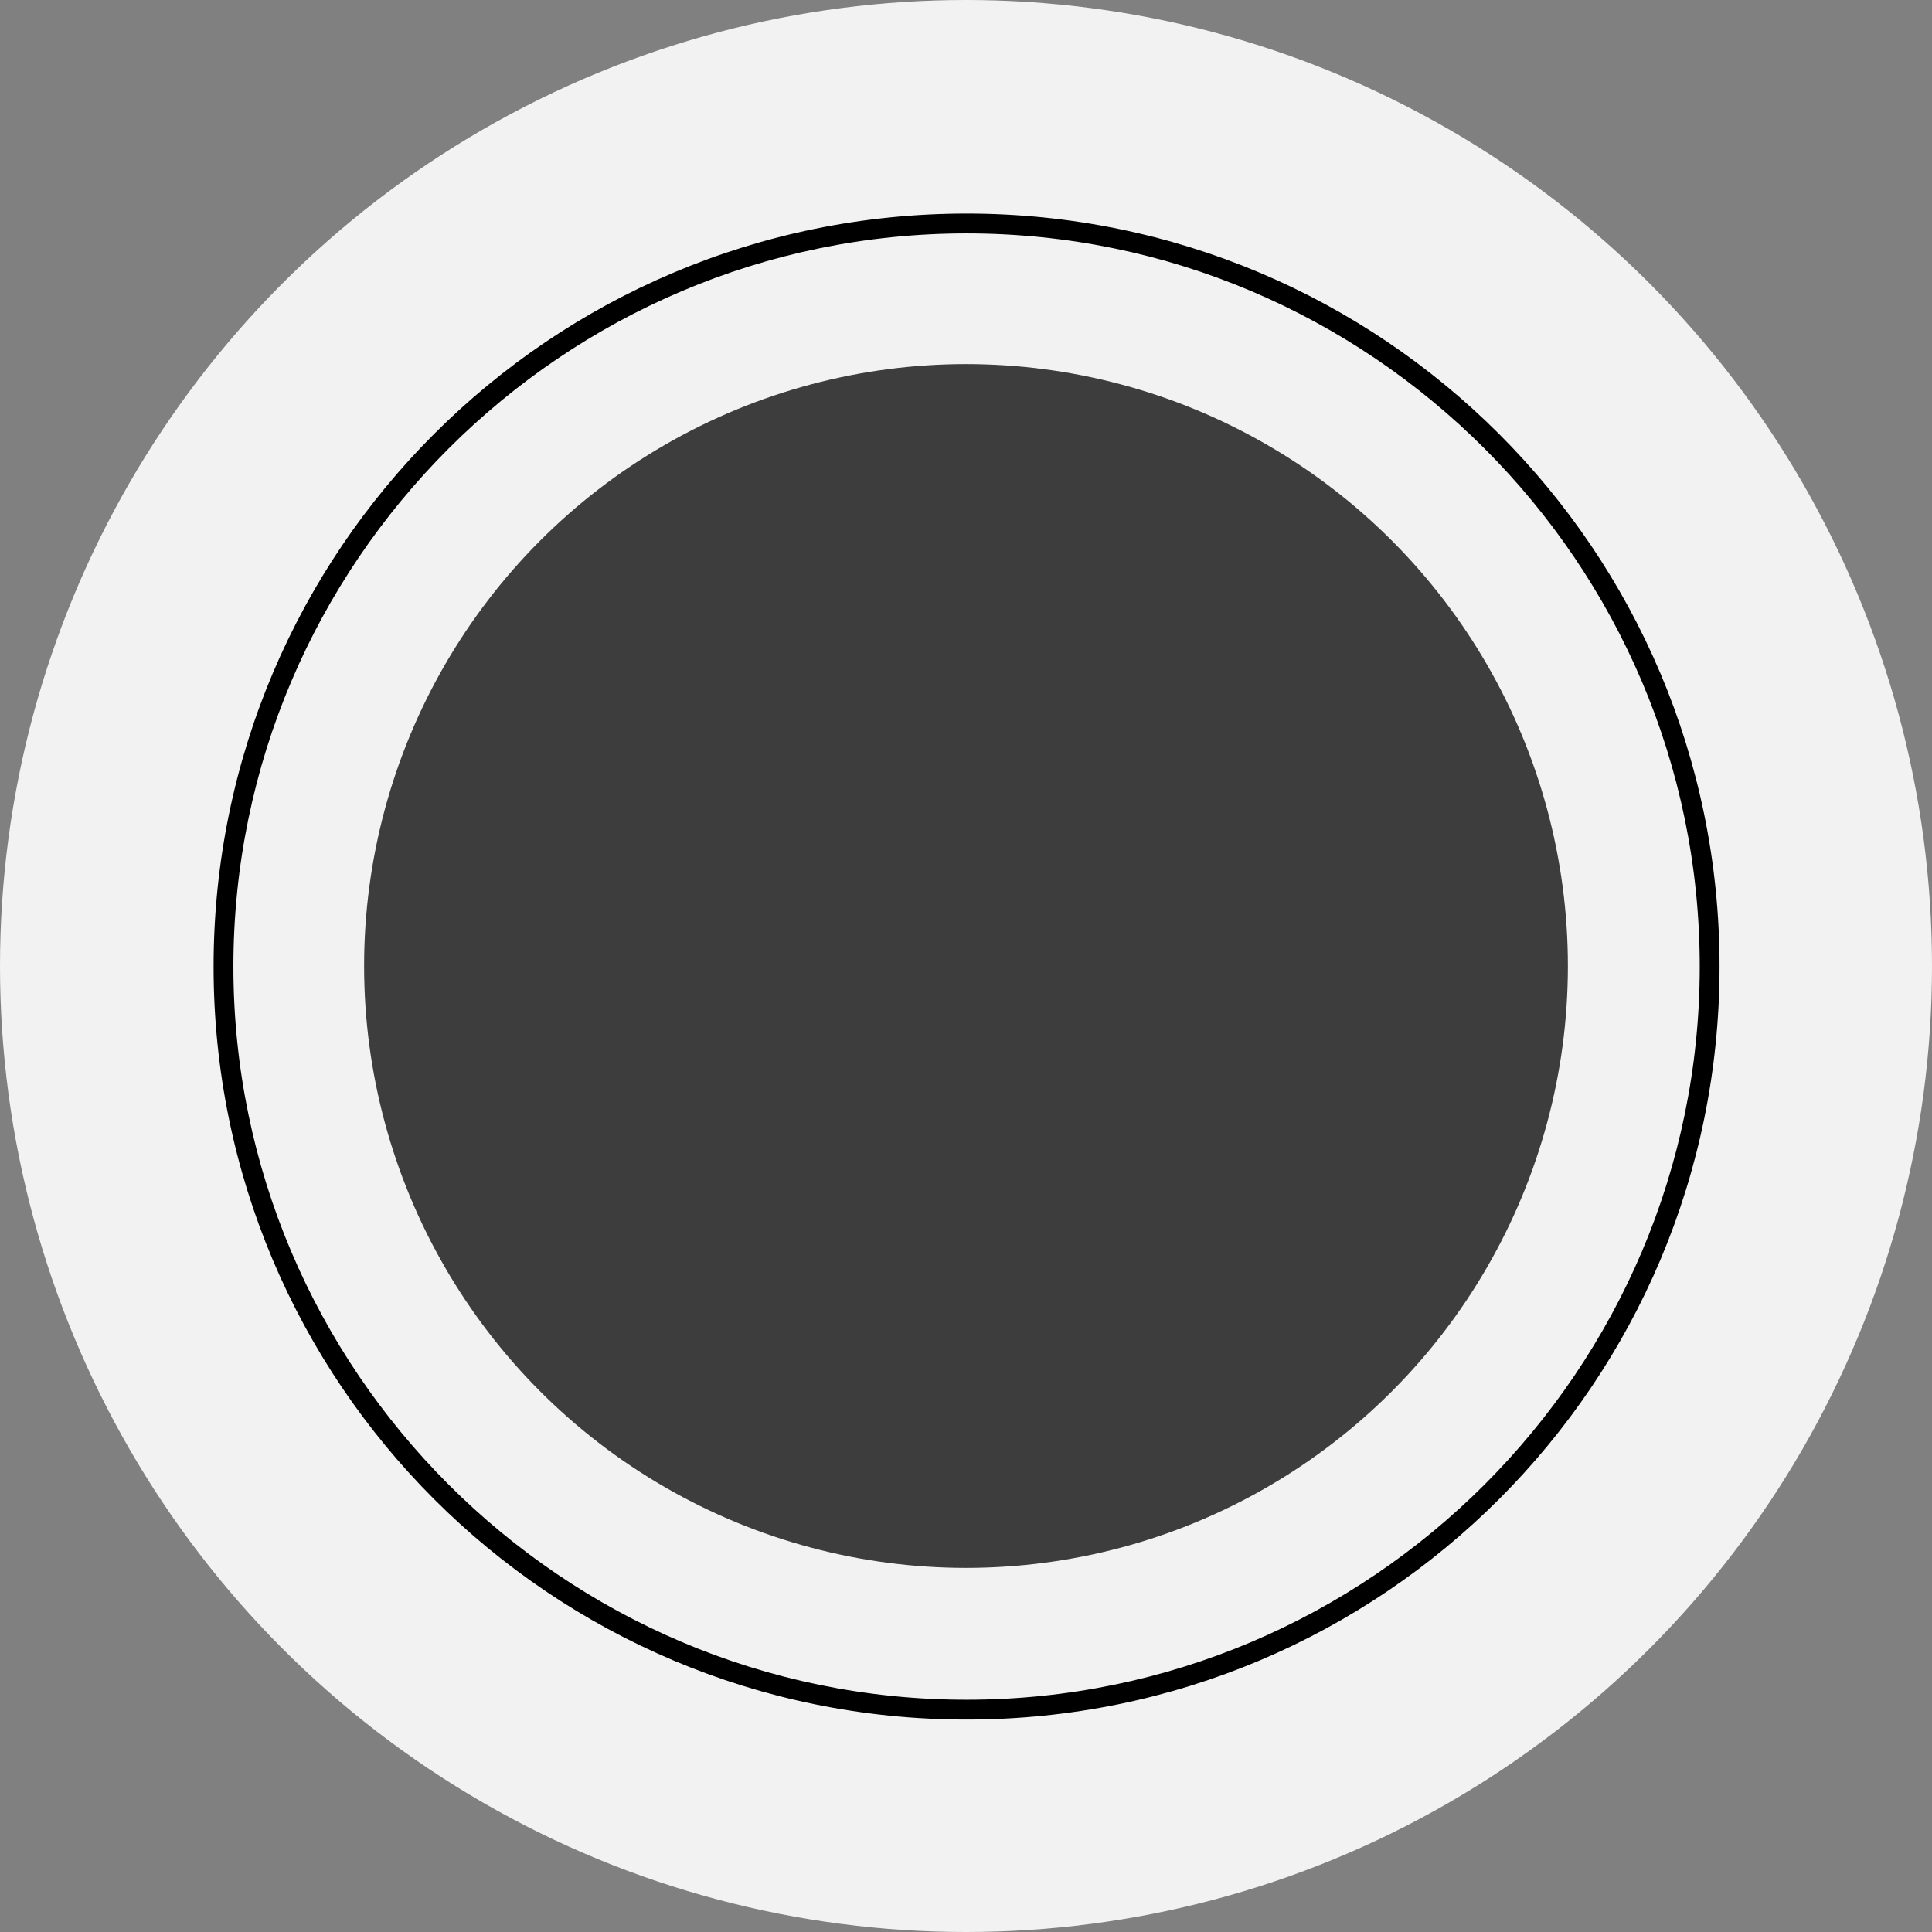
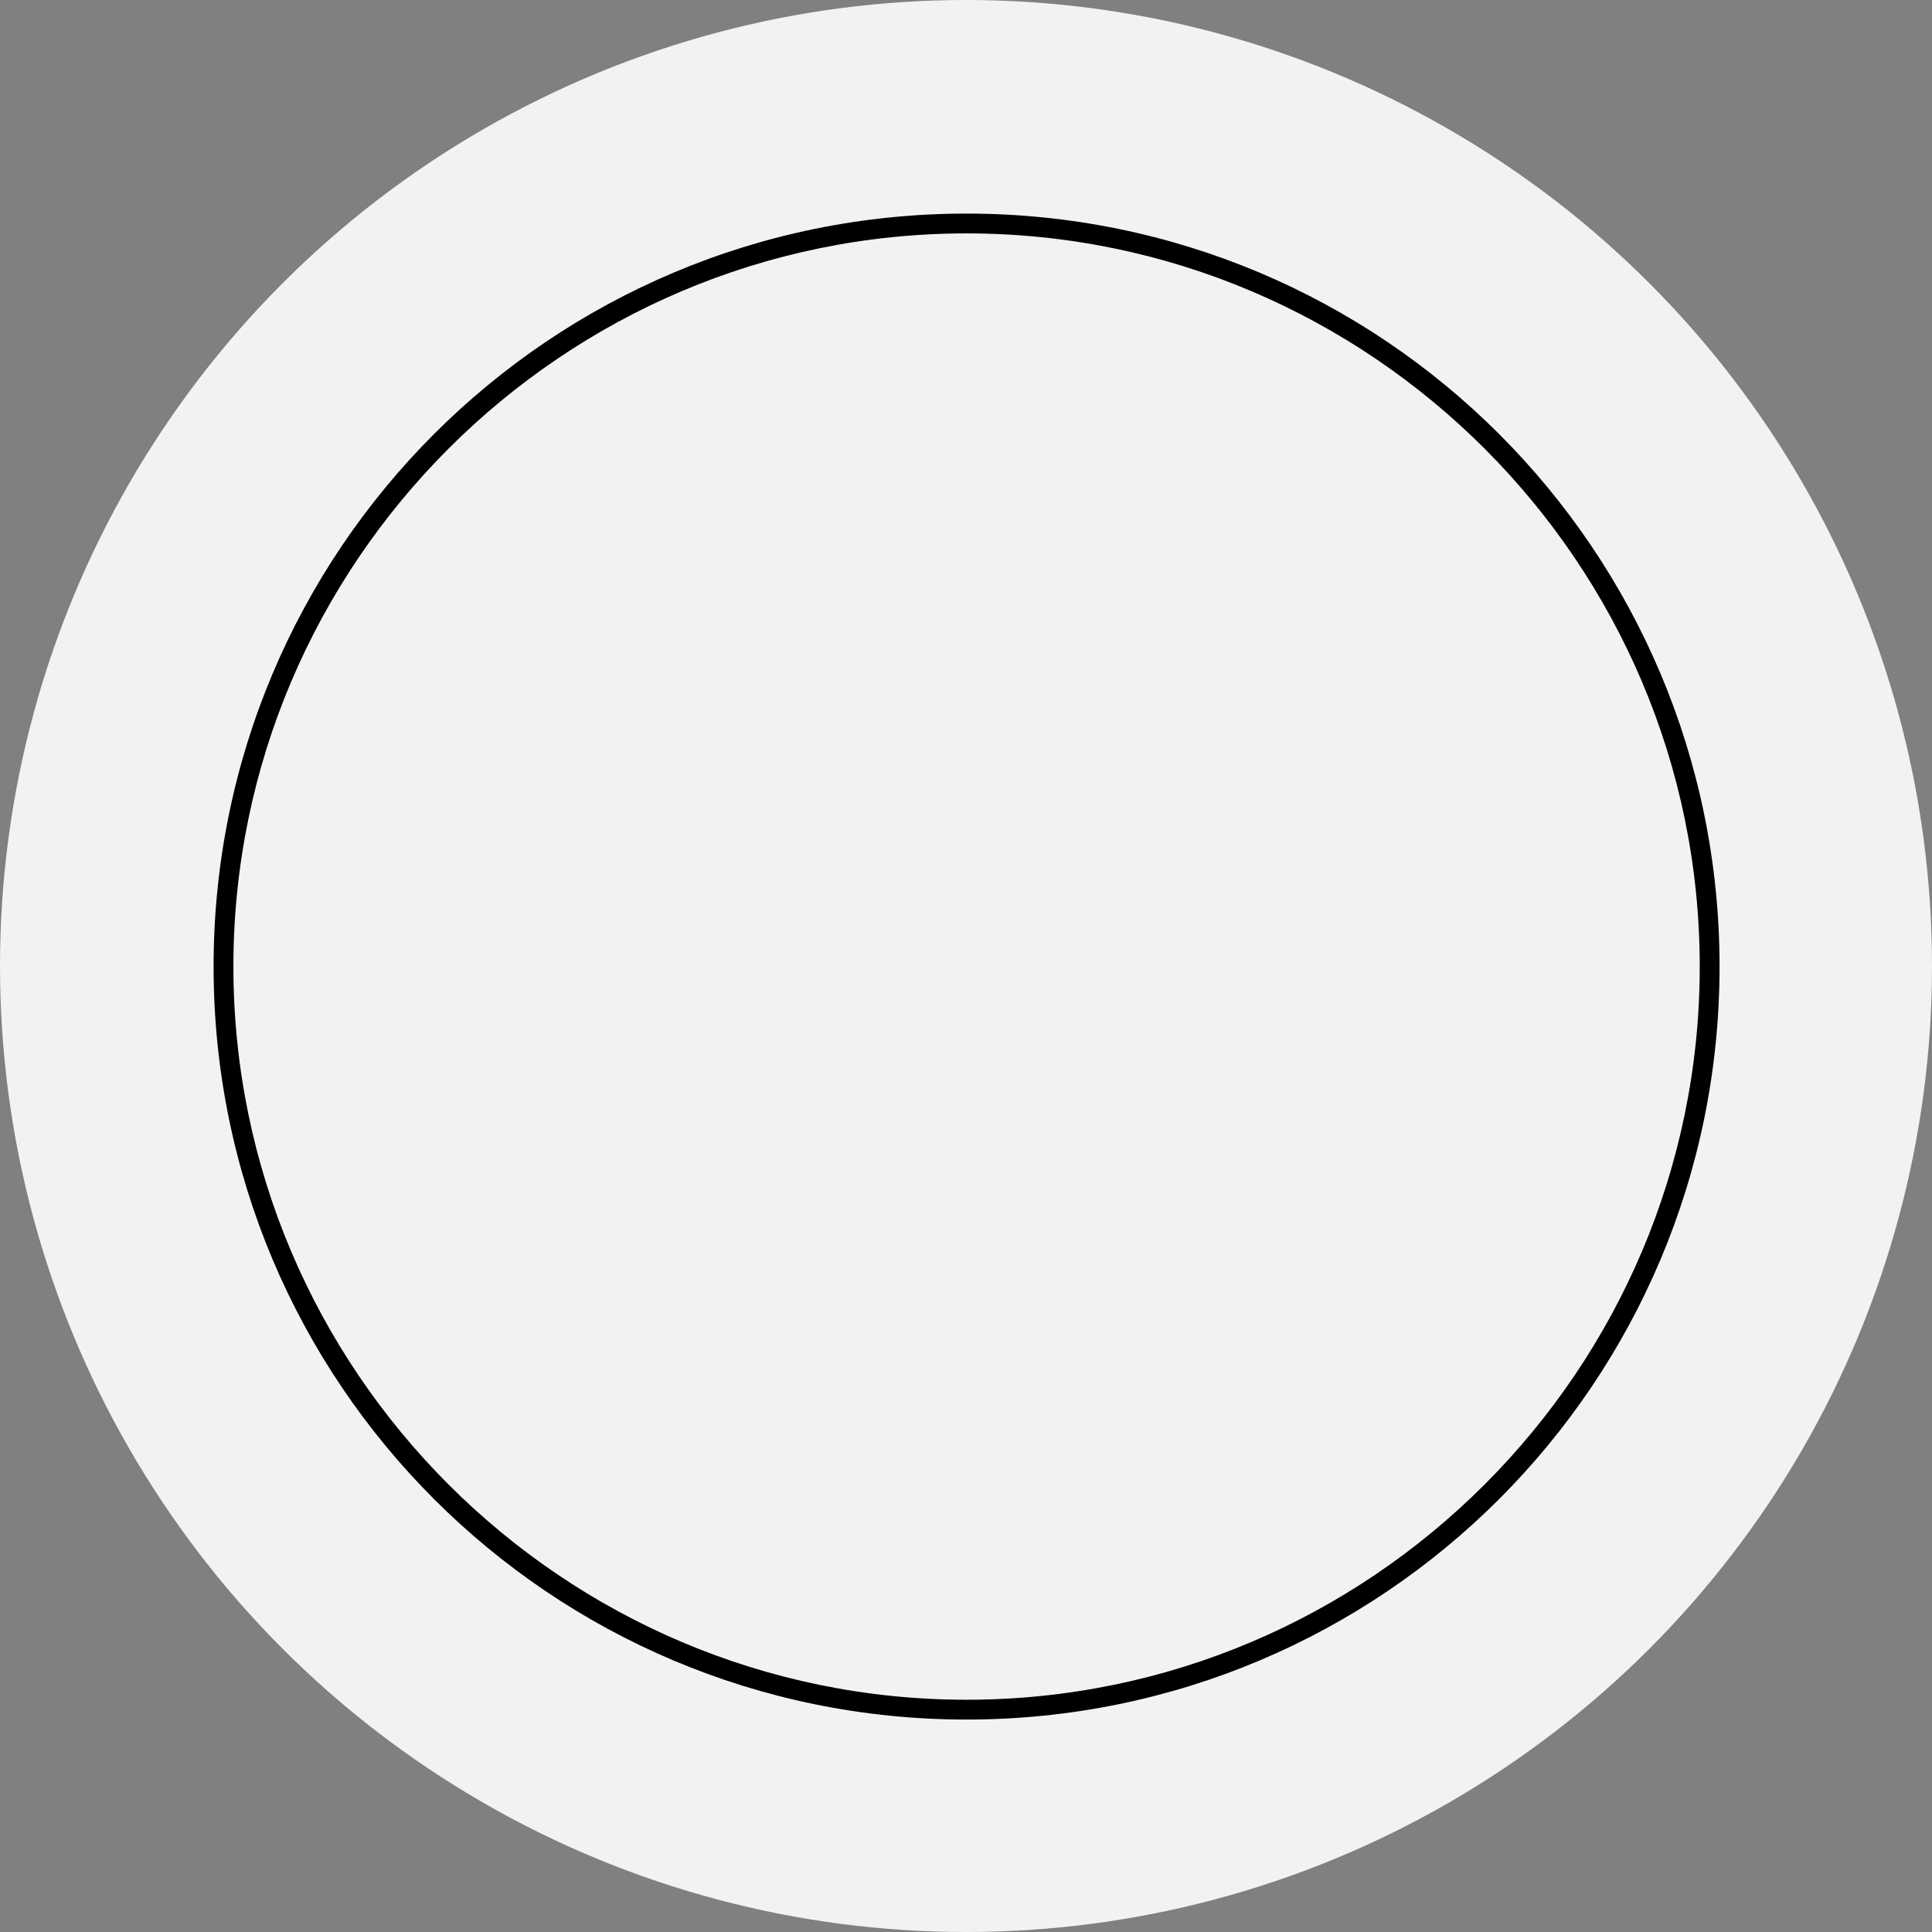
<svg xmlns="http://www.w3.org/2000/svg" version="1.1" id="Calque_1" x="0px" y="0px" viewBox="0 0 78 78" style="enable-background:new 0 0 78 78;" xml:space="preserve">
  <rect x="0" y="0" width="78" height="78" fill="#808080" stroke="none" />
  <style type="text/css">
	.st0{fill:#F2F2F2;}
	.st1{fill:none;}
	.st2{opacity:0.75;enable-background:new    ;}
</style>
  <g>
    <g id="Ellipse_48_00000068665981267476168830000003628974586877717925_" transform="translate(536)">
      <circle class="st0" cx="-497" cy="39" r="39" />
      <circle class="st1" cx="-497" cy="39" r="38.6" />
    </g>
    <g id="Ellipse_51_00000007412807545949215060000006813753693019764665_" transform="translate(11.023 11.023)">
      <circle class="st1" cx="28" cy="28" r="30.4" />
-       <path d="M28,58.4C11.2,58.4-2.4,44.8-2.4,28S11.2-2.4,28-2.4S58.4,11.2,58.4,28S44.8,58.4,28,58.4z M28-1.6    C11.7-1.6-1.6,11.7-1.6,28S11.7,57.6,28,57.6S57.6,44.3,57.6,28S44.3-1.6,28-1.6z" />
+       <path d="M28,58.4C11.2,58.4-2.4,44.8-2.4,28S11.2-2.4,28-2.4S58.4,11.2,58.4,28S44.8,58.4,28,58.4M28-1.6    C11.7-1.6-1.6,11.7-1.6,28S11.7,57.6,28,57.6S57.6,44.3,57.6,28S44.3-1.6,28-1.6z" />
    </g>
-     <circle id="Ellipse_74_00000128463803623971293540000000521187099985150369_" class="st2" cx="39" cy="39" r="24.3" />
  </g>
</svg>